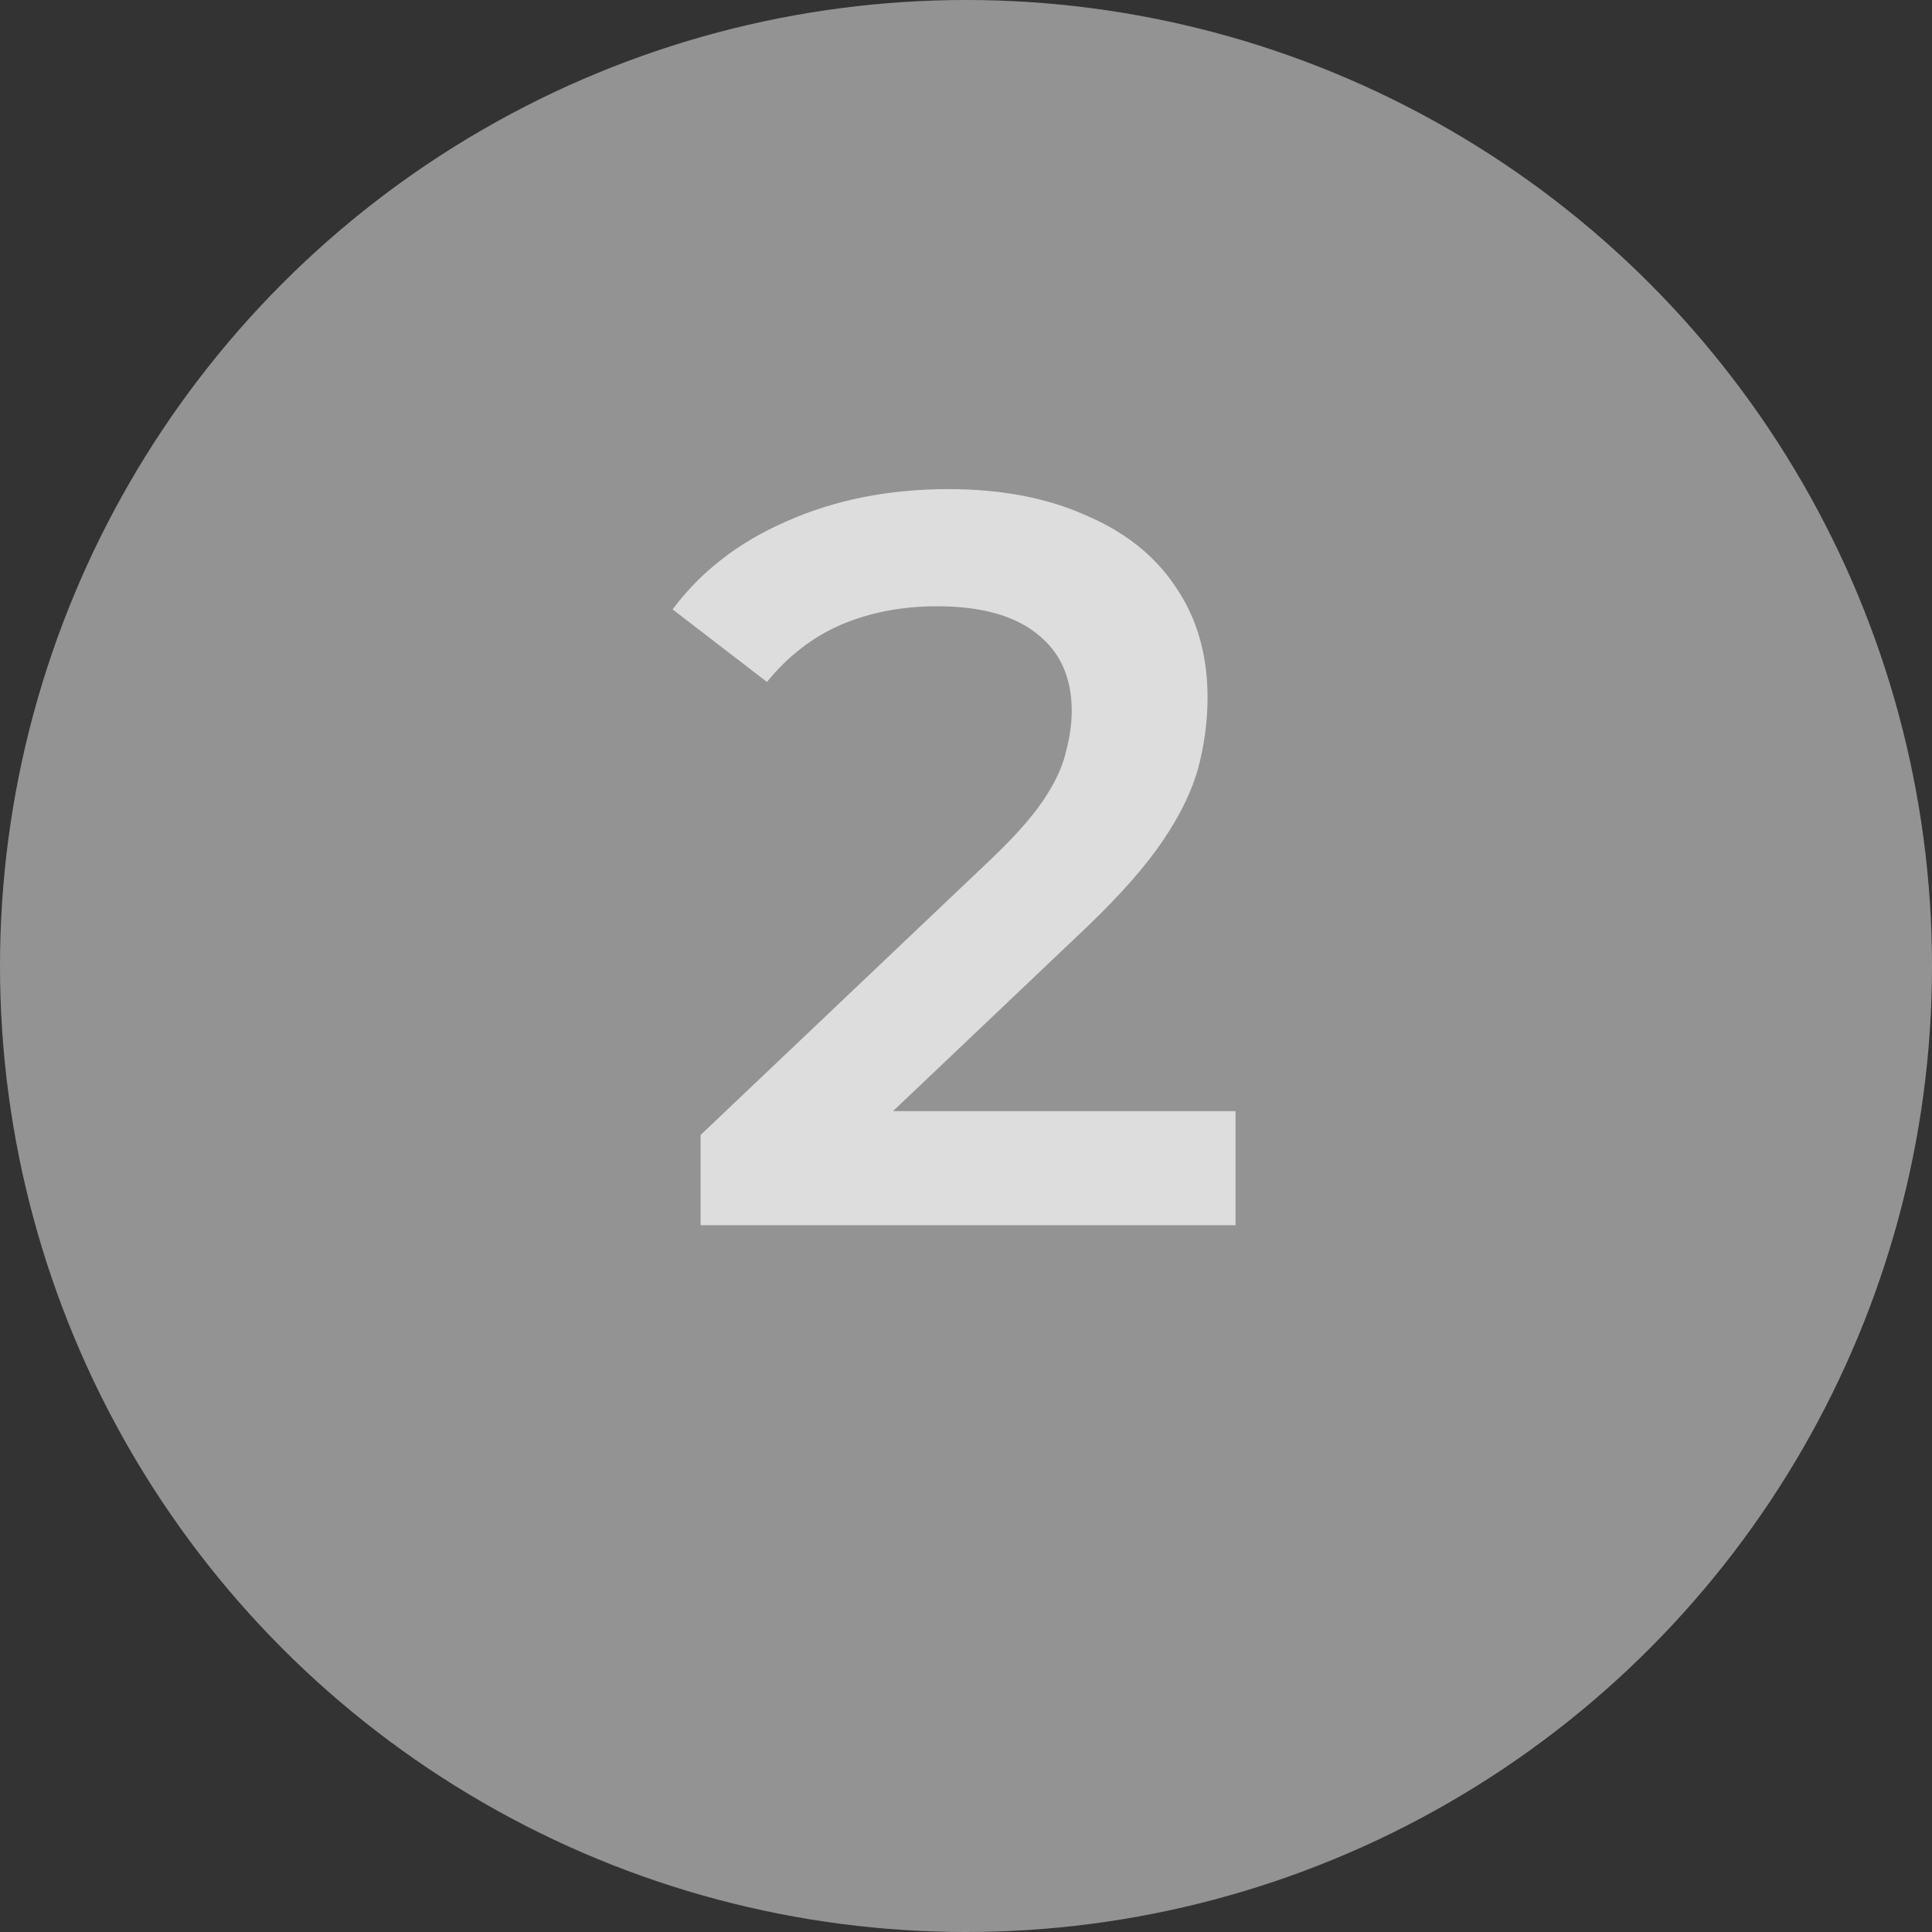
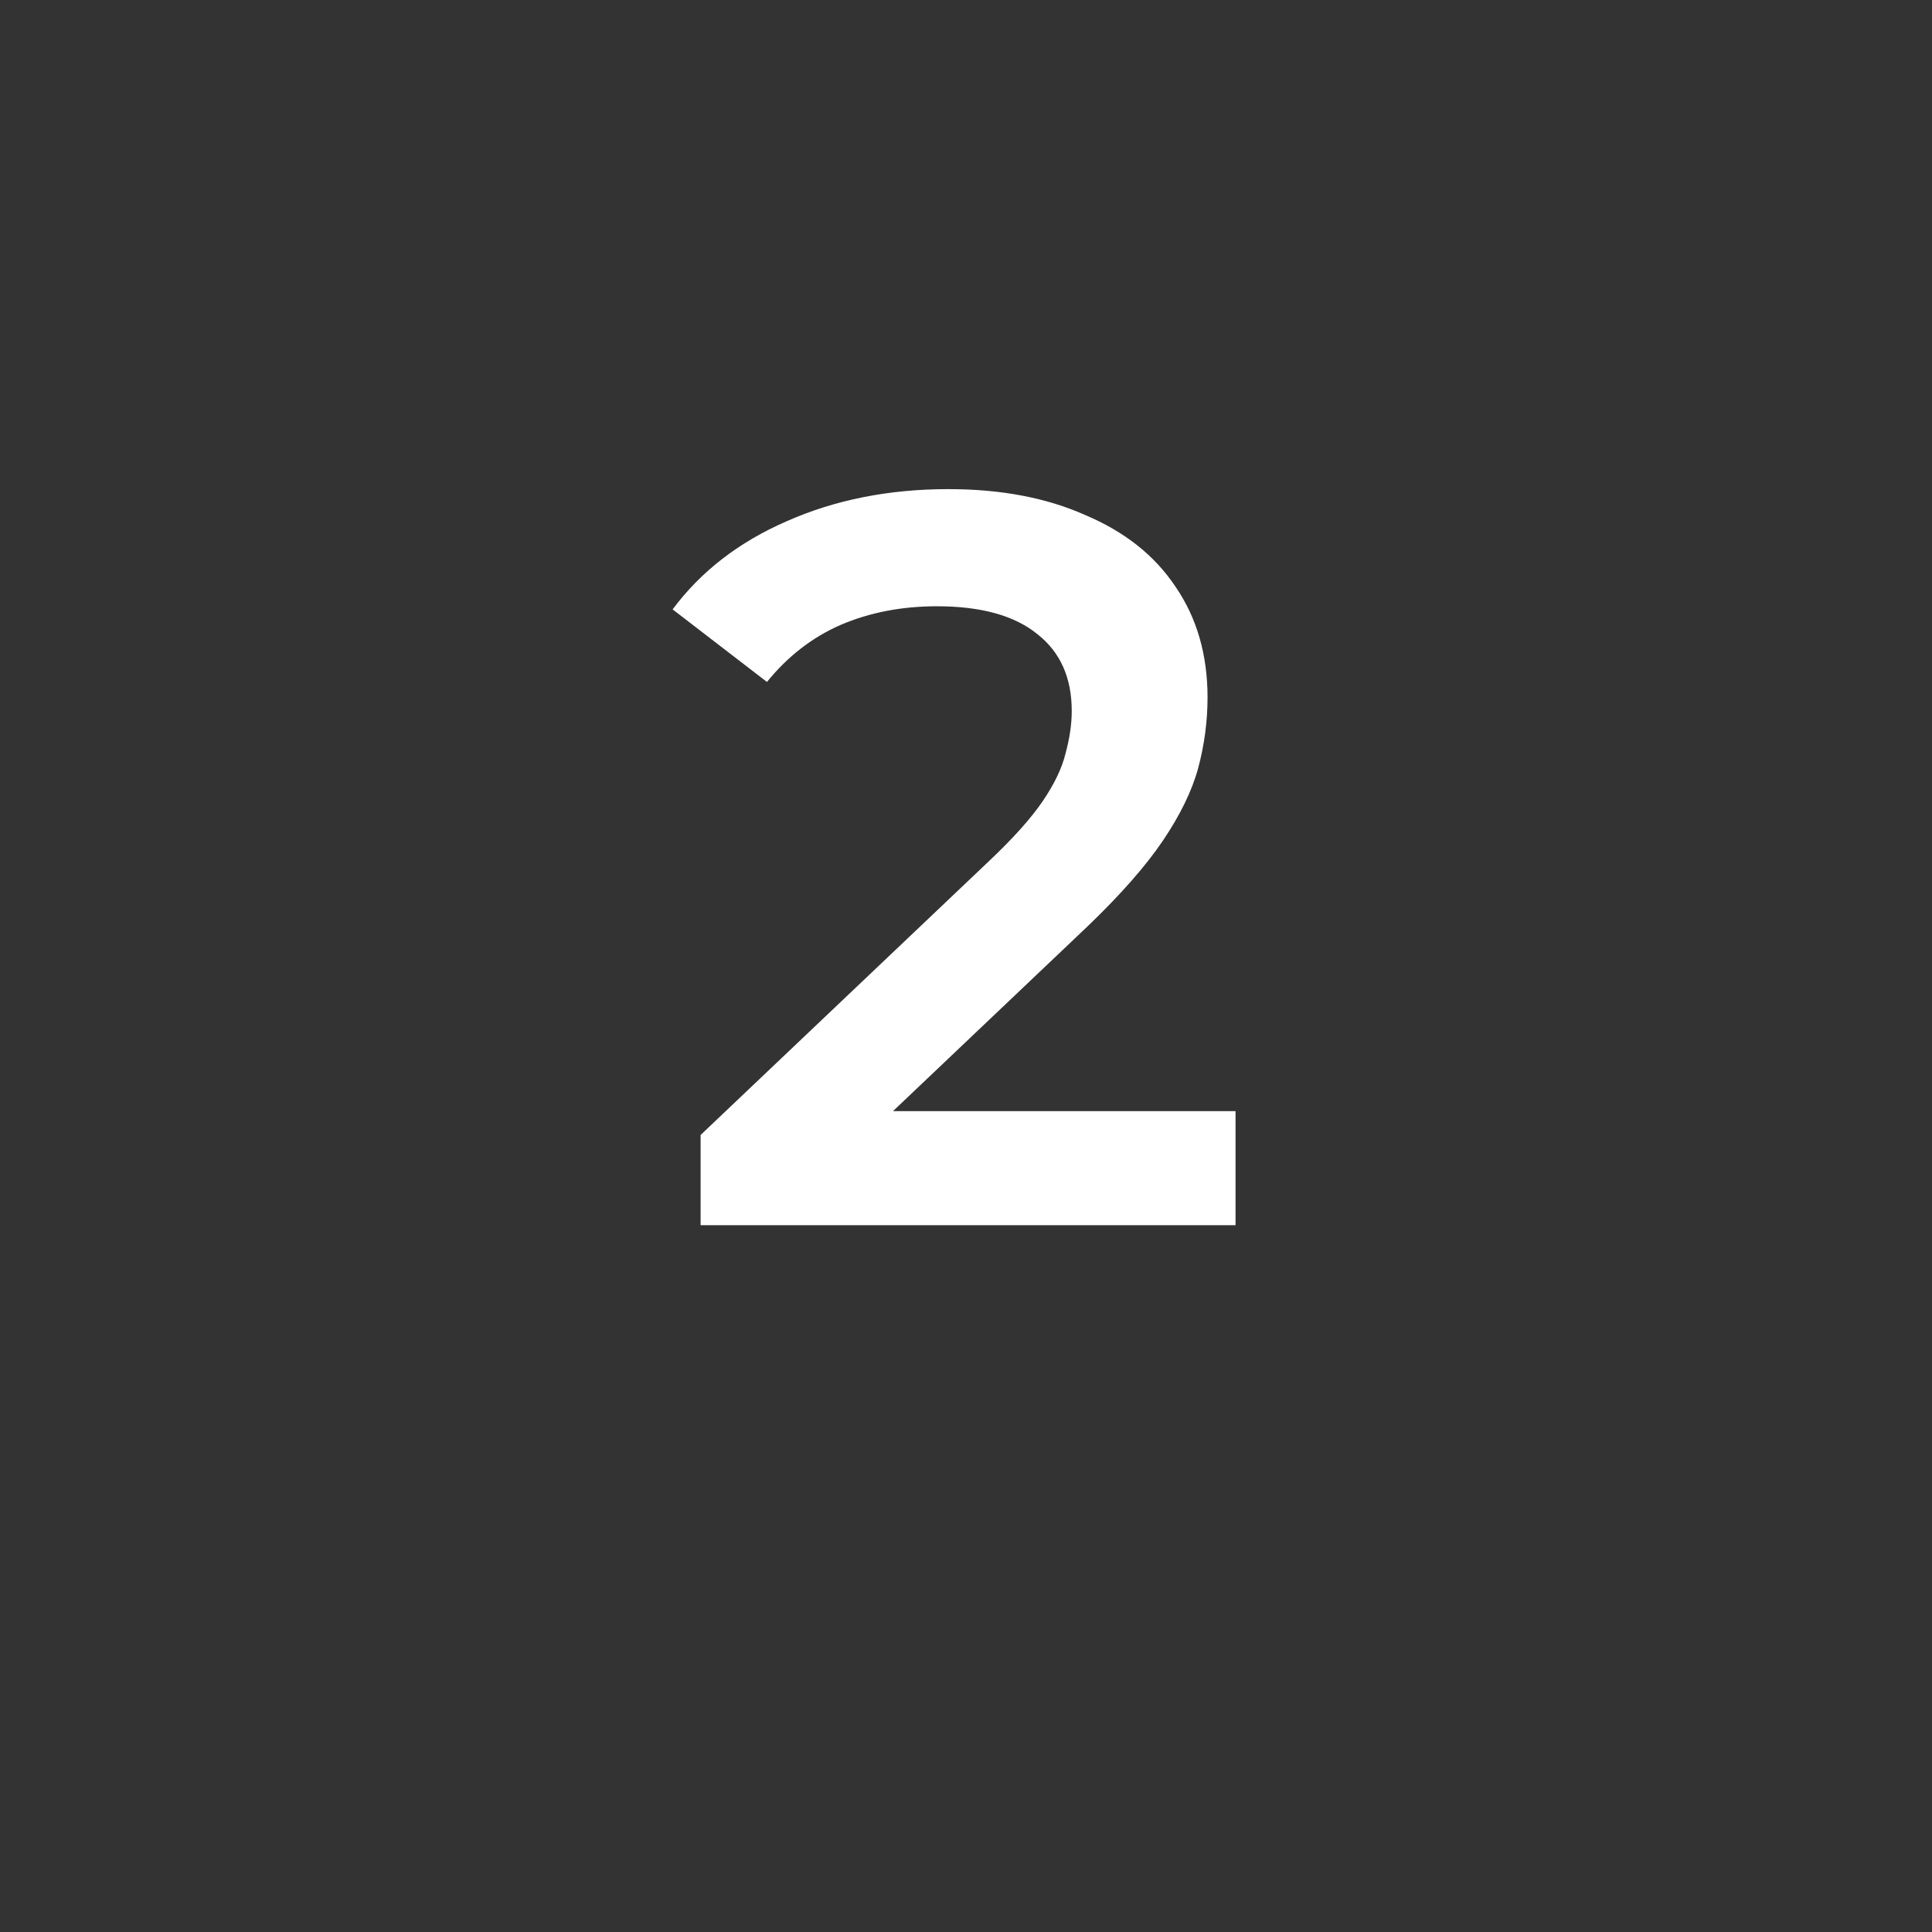
<svg xmlns="http://www.w3.org/2000/svg" width="41" height="41" viewBox="0 0 41 41" fill="none">
  <rect x="0" y="0" width="41" height="41" fill="#333333" stroke="none" />
  <path d="M14.868 26V24.086L20.984 18.278C21.497 17.794 21.878 17.369 22.128 17.002C22.377 16.635 22.538 16.298 22.612 15.99C22.7 15.667 22.744 15.367 22.744 15.088C22.744 14.384 22.502 13.841 22.018 13.46C21.534 13.064 20.822 12.866 19.884 12.866C19.136 12.866 18.454 12.998 17.838 13.262C17.236 13.526 16.716 13.929 16.276 14.472L14.274 12.932C14.875 12.125 15.682 11.502 16.694 11.062C17.72 10.607 18.864 10.38 20.126 10.38C21.24 10.38 22.208 10.563 23.03 10.93C23.866 11.282 24.504 11.788 24.944 12.448C25.398 13.108 25.626 13.893 25.626 14.802C25.626 15.301 25.56 15.799 25.428 16.298C25.296 16.782 25.046 17.295 24.68 17.838C24.313 18.381 23.778 18.989 23.074 19.664L17.816 24.658L17.222 23.58H26.22V26H14.868Z" fill="white" />
-   <circle cx="20.5" cy="20.5" r="20.5" fill="#CACACA" fill-opacity="0.64" />
</svg>